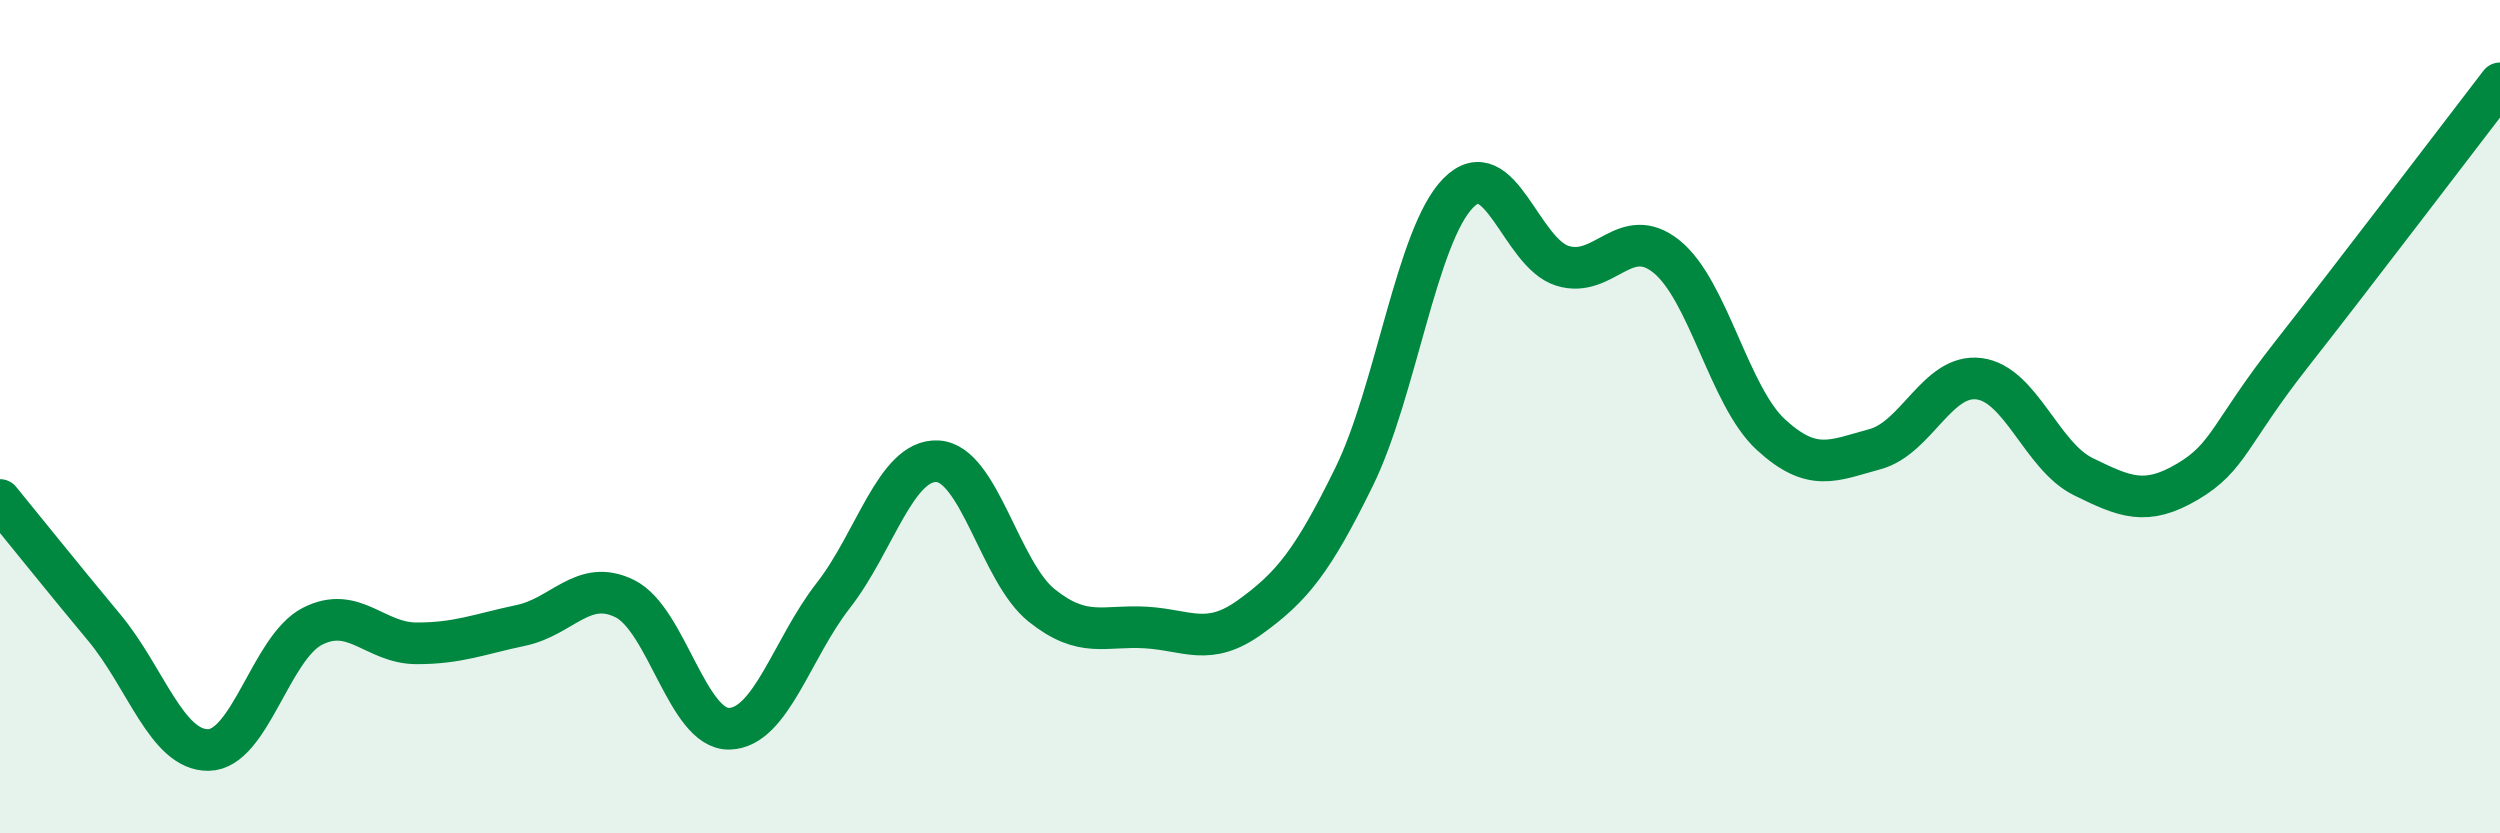
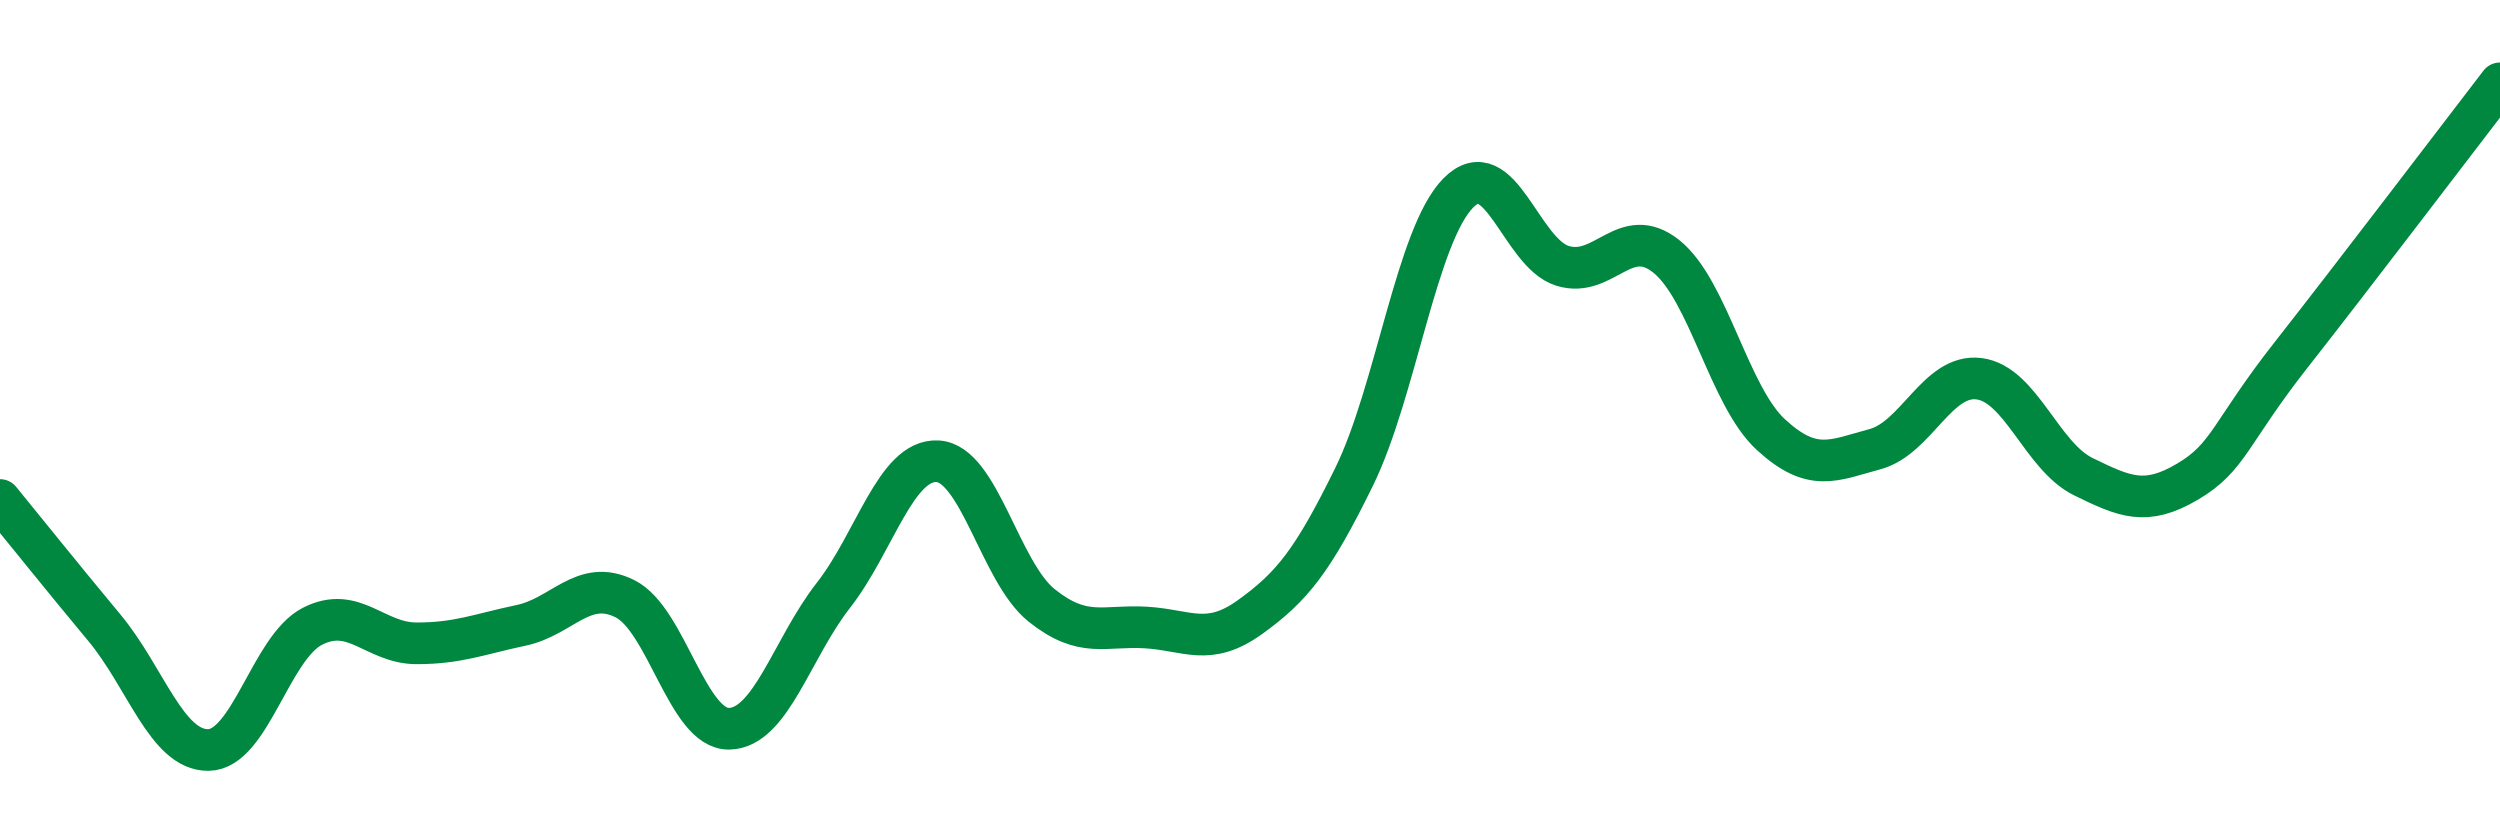
<svg xmlns="http://www.w3.org/2000/svg" width="60" height="20" viewBox="0 0 60 20">
-   <path d="M 0,12 C 0.5,12.61 1.5,13.86 2.5,15.06 C 3.5,16.26 4,18.01 5,18 C 6,17.99 6.5,15.54 7.5,15.03 C 8.5,14.52 9,15.44 10,15.44 C 11,15.44 11.5,15.22 12.5,15.01 C 13.5,14.8 14,13.87 15,14.37 C 16,14.87 16.5,17.51 17.5,17.49 C 18.5,17.47 19,15.57 20,14.29 C 21,13.01 21.5,11.02 22.5,11.07 C 23.5,11.12 24,13.73 25,14.53 C 26,15.33 26.5,15 27.5,15.06 C 28.5,15.12 29,15.53 30,14.81 C 31,14.09 31.5,13.48 32.5,11.44 C 33.5,9.4 34,5.64 35,4.63 C 36,3.62 36.5,6.07 37.5,6.38 C 38.5,6.69 39,5.35 40,6.16 C 41,6.97 41.5,9.51 42.5,10.43 C 43.5,11.35 44,11.05 45,10.78 C 46,10.51 46.5,8.96 47.5,9.09 C 48.5,9.22 49,10.95 50,11.44 C 51,11.93 51.5,12.15 52.5,11.56 C 53.5,10.97 53.5,10.41 55,8.5 C 56.5,6.59 59,3.3 60,2L60 20L0 20Z" fill="#008740" opacity="0.1" stroke-linecap="round" stroke-linejoin="round" />
  <path d="M 0,12 C 0.5,12.61 1.5,13.86 2.5,15.06 C 3.5,16.26 4,18.01 5,18 C 6,17.99 6.5,15.54 7.5,15.03 C 8.5,14.52 9,15.44 10,15.44 C 11,15.44 11.5,15.22 12.5,15.01 C 13.5,14.8 14,13.87 15,14.37 C 16,14.87 16.5,17.51 17.5,17.49 C 18.5,17.47 19,15.57 20,14.29 C 21,13.01 21.5,11.02 22.5,11.07 C 23.5,11.12 24,13.73 25,14.53 C 26,15.33 26.5,15 27.5,15.06 C 28.5,15.12 29,15.53 30,14.81 C 31,14.09 31.5,13.48 32.5,11.44 C 33.5,9.4 34,5.64 35,4.63 C 36,3.62 36.5,6.07 37.5,6.38 C 38.5,6.69 39,5.35 40,6.16 C 41,6.97 41.5,9.51 42.5,10.43 C 43.5,11.35 44,11.05 45,10.78 C 46,10.51 46.5,8.96 47.5,9.09 C 48.5,9.22 49,10.95 50,11.44 C 51,11.93 51.5,12.15 52.5,11.56 C 53.5,10.97 53.5,10.41 55,8.5 C 56.5,6.59 59,3.3 60,2" stroke="#008740" stroke-width="1" fill="none" stroke-linecap="round" stroke-linejoin="round" />
</svg>